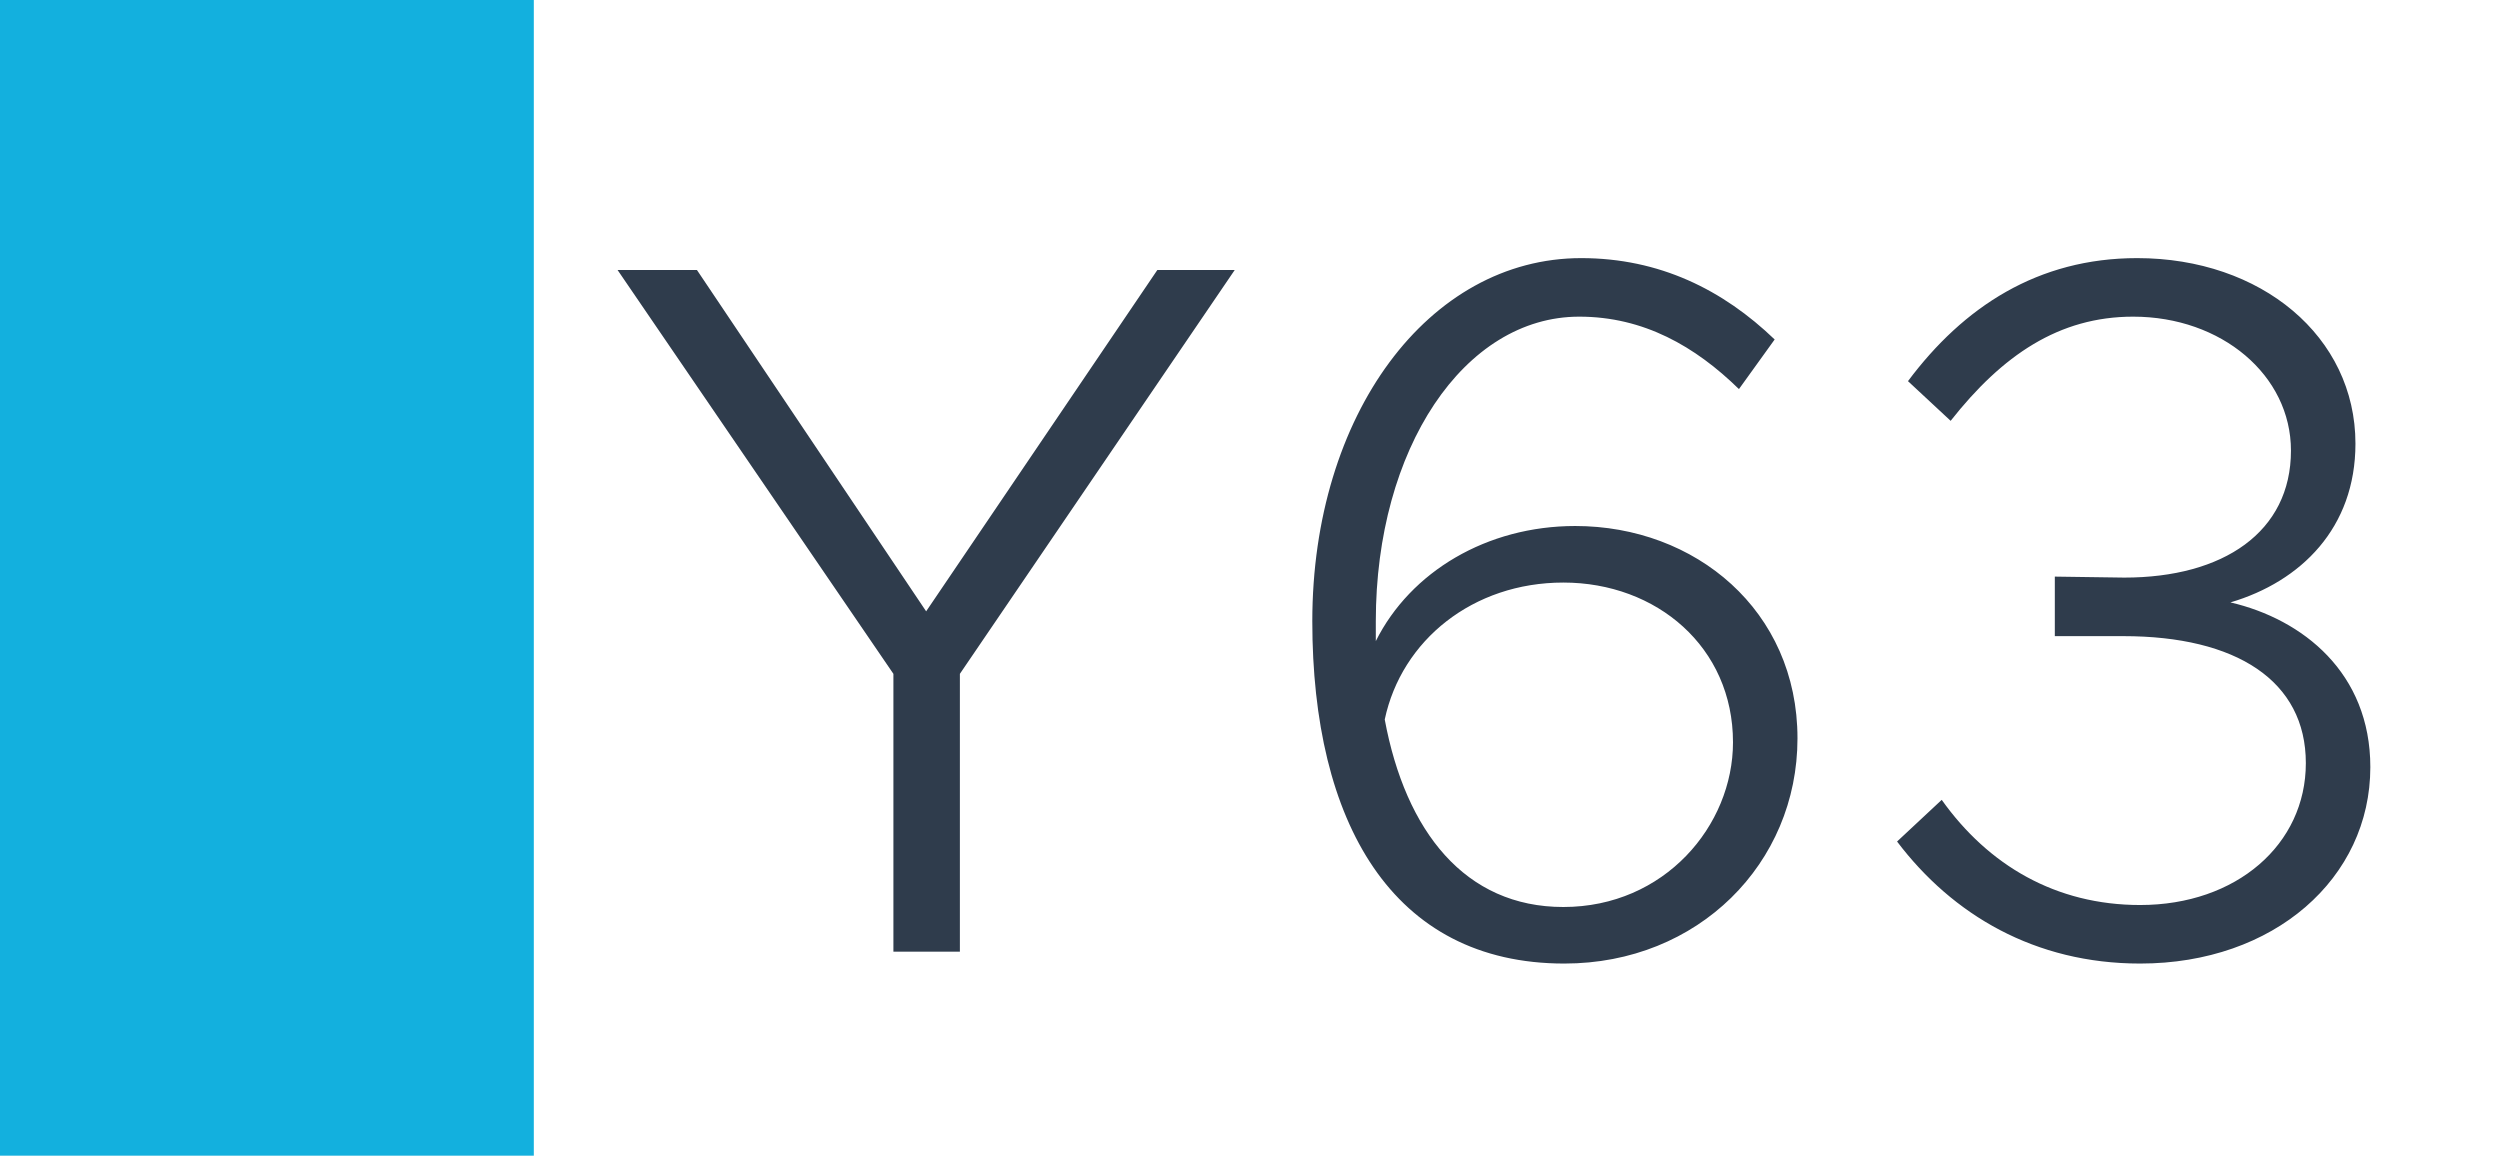
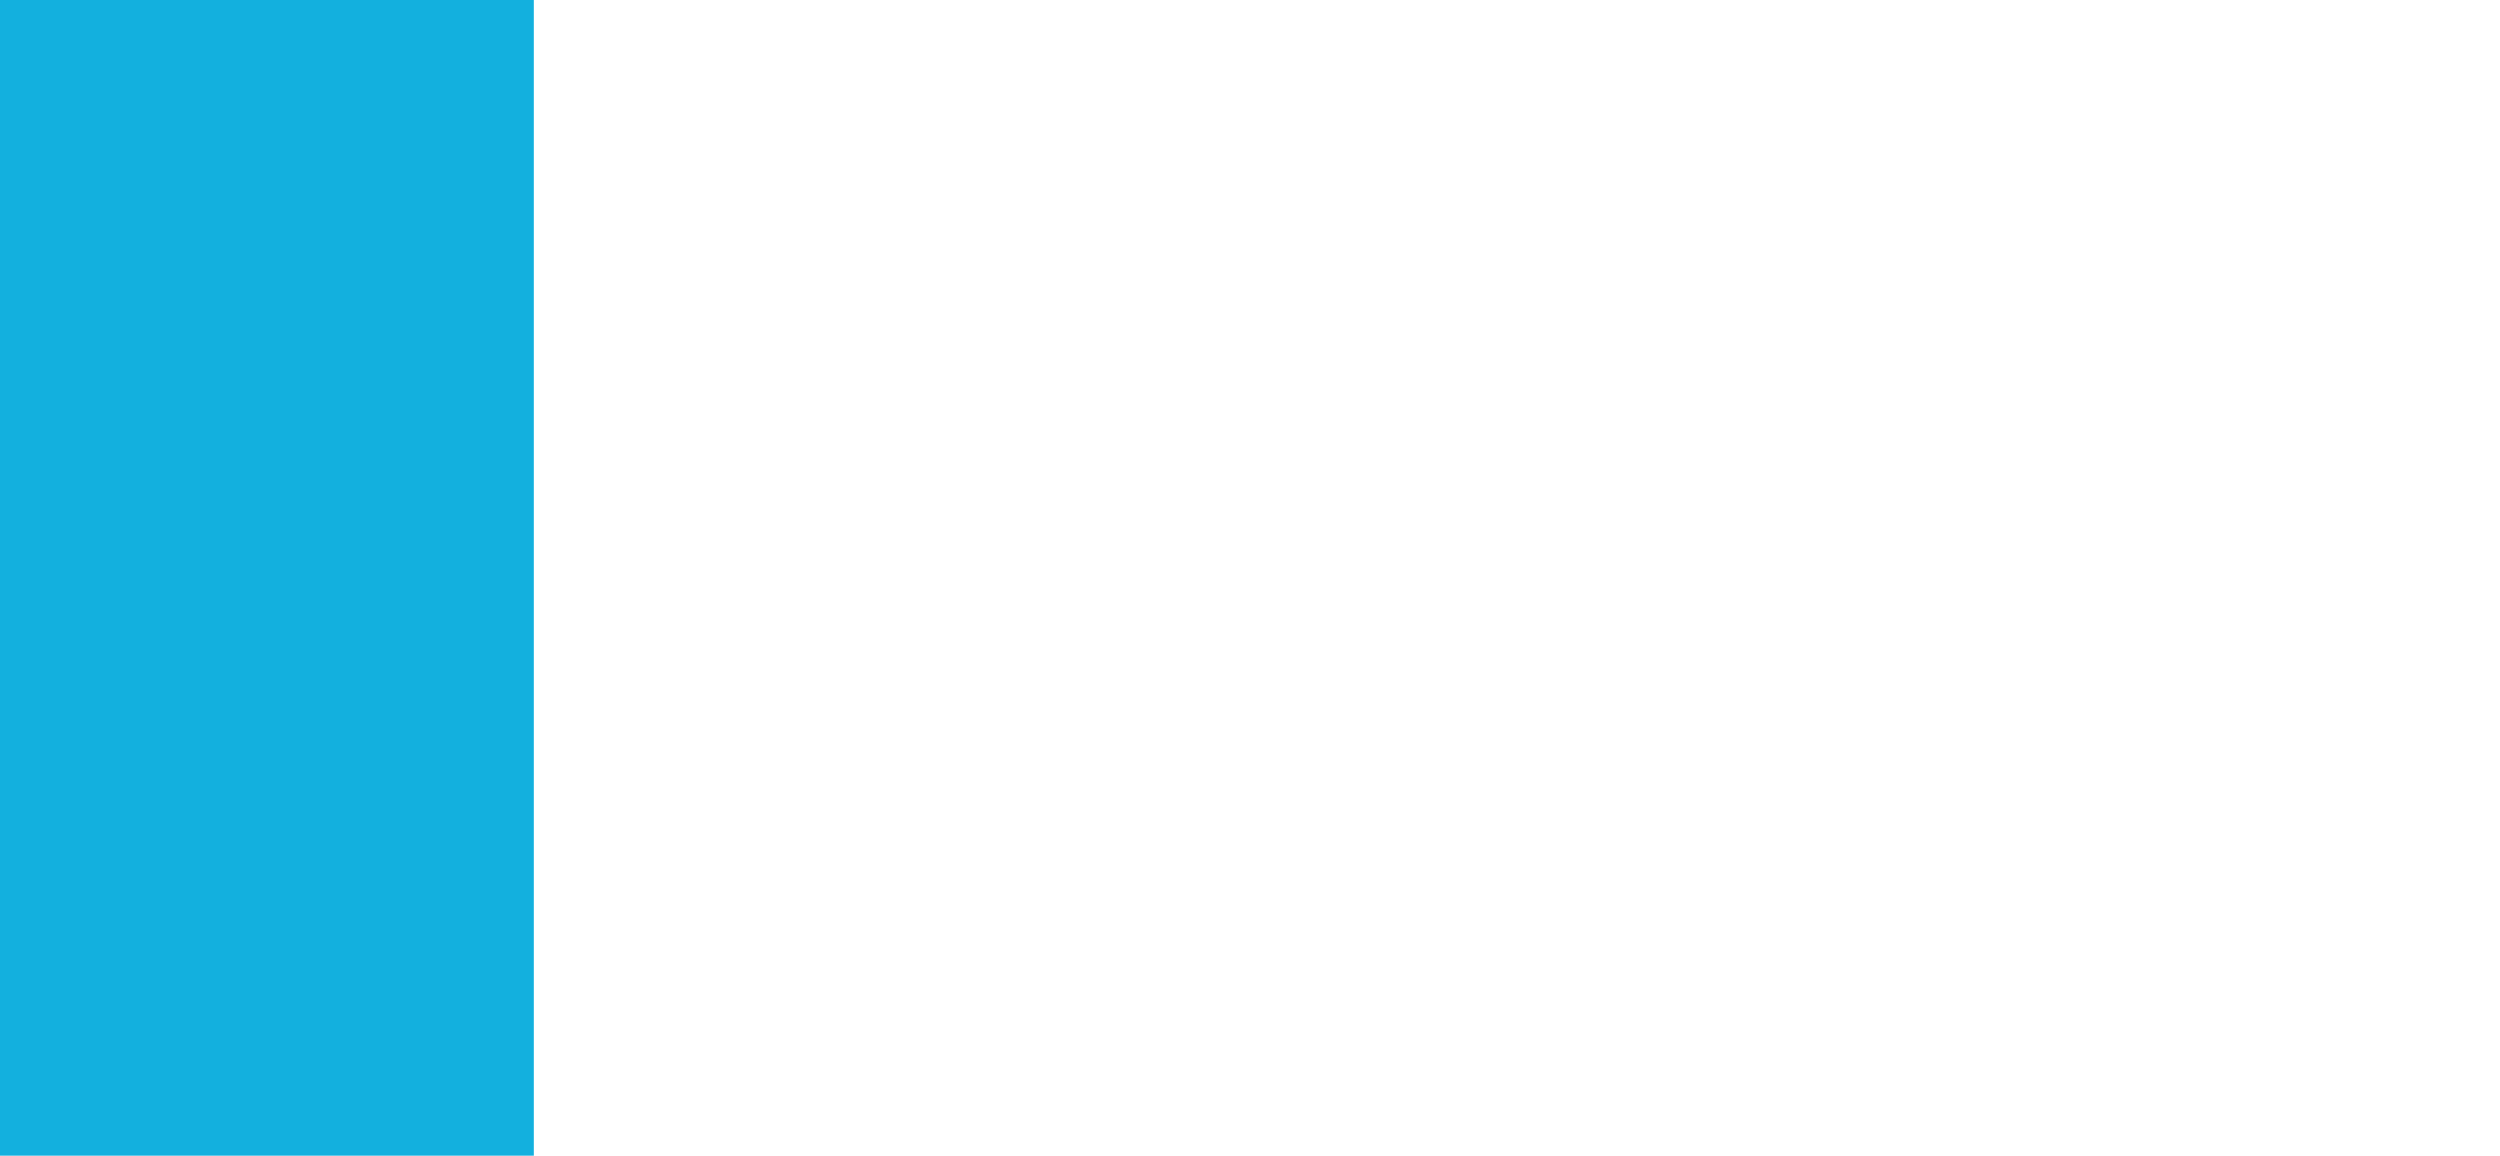
<svg xmlns="http://www.w3.org/2000/svg" width="1789" height="827" viewBox="0 0 1789 827" fill="none">
-   <rect width="1789" height="827" fill="white" />
  <rect width="382" height="827" fill="#13B0DE" />
-   <path d="M639.322 681V482.2L441.942 193.23H498.742L662.752 437.47L828.182 193.23H883.562L686.892 482.2V681H639.322ZM1127.24 376.41C1213.15 376.41 1286.28 436.76 1286.28 528.35C1286.28 617.81 1215.28 689.52 1119.43 689.52C995.886 689.52 939.086 587.99 939.086 444.57C939.086 296.89 1022.16 184.71 1131.5 184.71C1187.59 184.71 1233.03 207.43 1269.95 242.93L1244.39 278.43C1213.15 247.9 1176.23 226.6 1130.08 226.6C1047.72 226.6 984.526 321.03 984.526 444.57V458.77C1009.38 409.07 1064.05 376.41 1127.24 376.41ZM1118.72 649.05C1191.14 649.05 1240.13 590.83 1240.13 531.19C1240.13 463.03 1185.46 416.88 1118.72 416.88C1054.11 416.88 1002.99 458.06 990.916 514.86C1005.83 595.09 1048.43 649.05 1118.72 649.05ZM1531.49 689.52C1456.23 689.52 1397.3 654.73 1357.54 602.19L1389.49 572.37C1422.86 619.23 1471.14 647.63 1531.49 647.63C1600.36 647.63 1650.06 604.32 1650.06 546.1C1650.06 487.17 1600.36 455.22 1519.42 455.22H1470.43V412.62L1520.13 413.33C1591.13 413.33 1639.41 380.67 1639.41 322.45C1639.41 268.49 1589.71 226.6 1526.52 226.6C1473.27 226.6 1432.8 254.29 1395.88 301.15L1365.35 272.75C1405.11 219.5 1458.36 184.71 1529.36 184.71C1618.11 184.71 1685.56 240.8 1685.56 317.48C1685.56 377.83 1646.51 416.17 1596.1 431.08C1647.93 443.15 1696.21 481.49 1696.21 548.94C1696.21 628.46 1627.34 689.52 1531.49 689.52Z" fill="#2F3C4C" />
</svg>